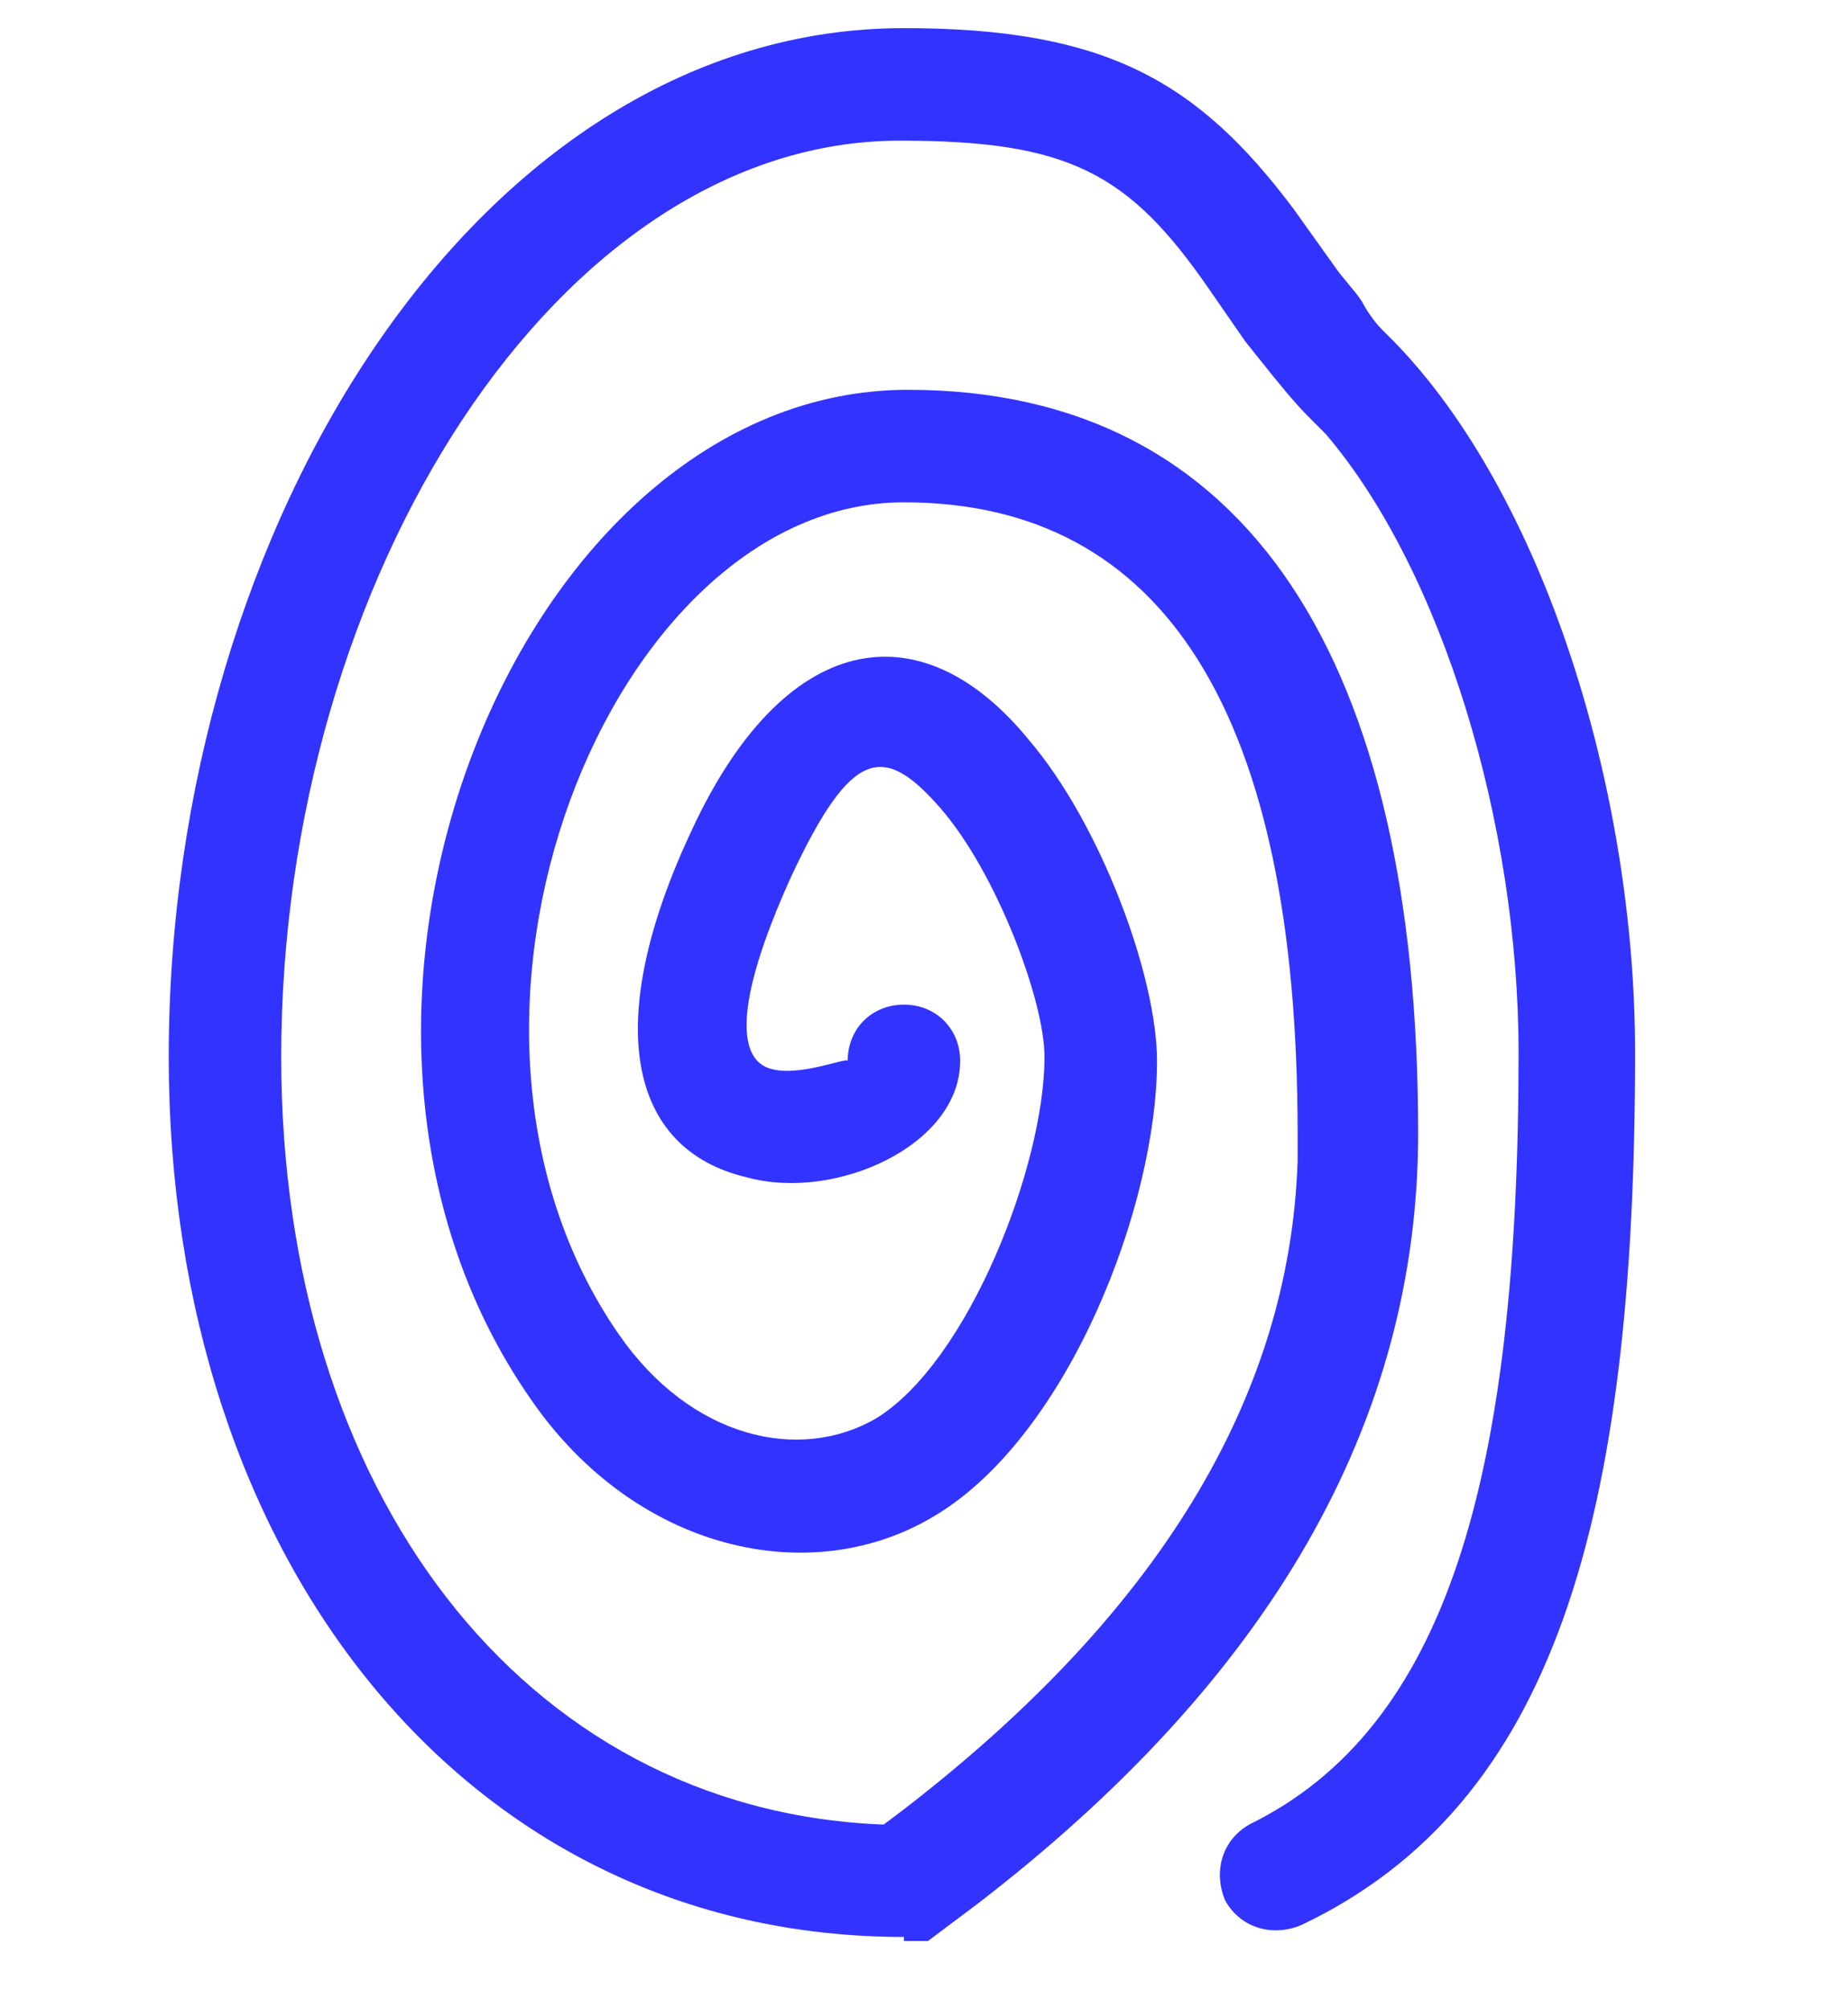
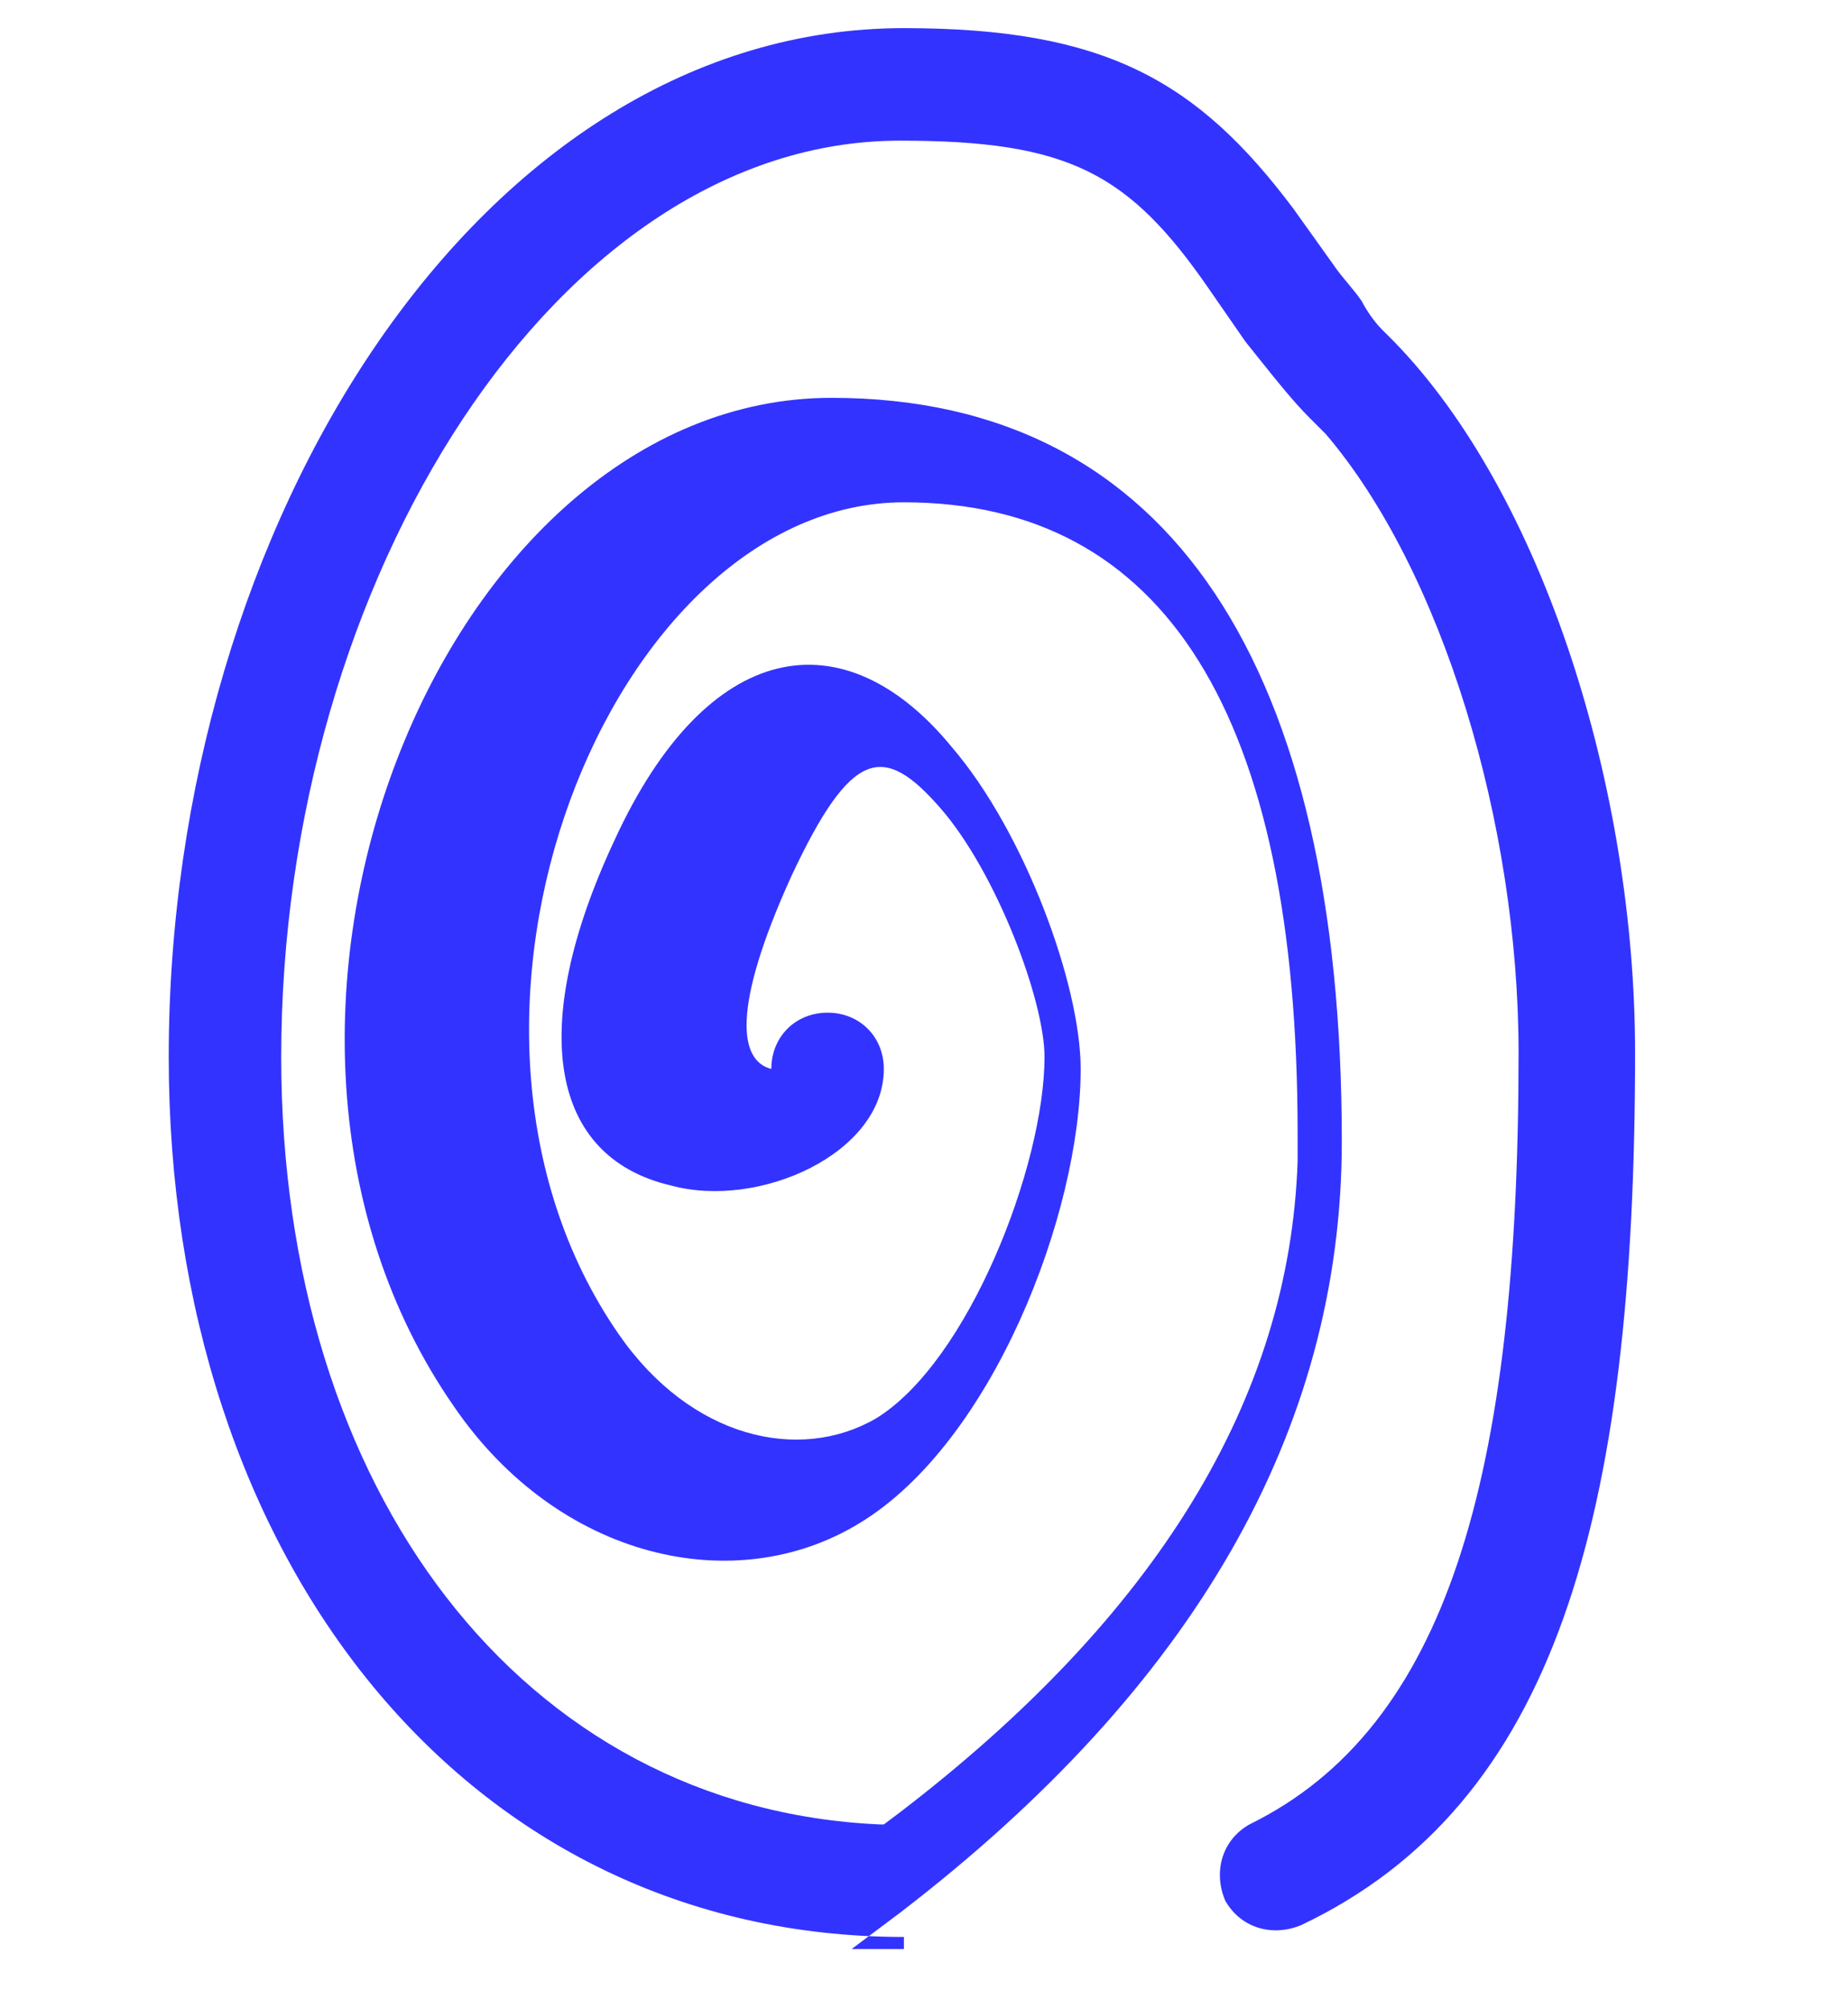
<svg xmlns="http://www.w3.org/2000/svg" version="1.1" id="Layer_1" x="0px" y="0px" width="46px" height="50px" viewBox="0 0 46 50" style="enable-background:new 0 0 46 50;" xml:space="preserve">
  <style type="text/css"> .st0{filter:url(#filter-1);} .st1{fill:#3333FF;} </style>
  <filter id="filter-1">
    <feColorMatrix in="SourceGraphic" type="matrix" values="0 0 0 0 1 0 0 0 0 1 0 0 0 0 1 0 0 0 1 0"> </feColorMatrix>
  </filter>
  <title>B5973289-4AD9-47FF-B52D-BEB568769634</title>
  <g id="GPVue">
    <g id="Design---GPVue---R6" transform="translate(-863, -6262)">
      <g id="Group-43" transform="translate(135, 5871)">
        <g id="Icon---Application-Security---Large-Copy-5" transform="translate(26, 364.183)" class="st0">
          <g id="Icon---Identity-Management---Large_1_" transform="translate(702, 26.817)">
-             <path id="Path_1_" class="st1" d="M22.5,48.2c-10.9,0-18.3-9.4-18.3-21.9C4.2,13,12,0.7,22.5,0.7c5,0,7.3,1.3,9.7,4.5l1,1.4 c0.2,0.3,0.5,0.6,0.7,0.9C34,7.7,34.2,8,34.4,8.2l0.3,0.3c3.7,3.8,6,11.1,6,17.7c0,11.6-2,18.7-8.3,21.7 c-0.7,0.3-1.5,0.1-1.9-0.6c-0.3-0.7-0.1-1.5,0.6-1.9c4.9-2.4,6.7-8.6,6.7-19.2c0-5.7-1.9-12-4.8-15.4l-0.4-0.4 c-0.4-0.4-0.8-0.9-1.2-1.4L31,8.5l-0.9-1.3c-2-2.9-3.5-3.7-7.7-3.7C13.9,3.5,7,14.4,7,26.3C7,37.1,13,45,21.9,45.4l0.1,0 l0.4-0.3c6.4-4.9,9.7-10.3,9.9-16.2l0-0.7c0-10.4-3.3-15.7-9.8-15.7c-7.3,0-12.5,12.9-7.1,20.7c1.8,2.6,4.5,3.2,6.4,2.1 c2.3-1.4,4.2-6.3,4.2-9c0-1.4-1.2-4.6-2.6-6.2c-1.4-1.6-2.2-1.5-3.7,1.7c-1.5,3.3-1.3,4.6-0.5,4.8c0.7,0.2,1.9-0.3,1.9-0.2 c0-0.8,0.6-1.4,1.4-1.4s1.4,0.6,1.4,1.4c0,2.1-3.1,3.5-5.3,2.9c-3-0.7-3.6-3.9-1.4-8.6c2.3-5,5.7-5.6,8.4-2.3 c1.8,2.1,3.2,5.9,3.2,8c0,3.6-2.2,9.3-5.5,11.3c-3.1,1.9-7.5,0.9-10.1-2.9c-6.6-9.5-0.3-25.1,9.4-25.1 c8.5,0,12.7,6.8,12.7,18.5c0,7.2-3.7,13.6-11,19.2l-0.8,0.6l-0.4,0.3H22.5z" />
+             <path id="Path_1_" class="st1" d="M22.5,48.2c-10.9,0-18.3-9.4-18.3-21.9C4.2,13,12,0.7,22.5,0.7c5,0,7.3,1.3,9.7,4.5l1,1.4 c0.2,0.3,0.5,0.6,0.7,0.9C34,7.7,34.2,8,34.4,8.2l0.3,0.3c3.7,3.8,6,11.1,6,17.7c0,11.6-2,18.7-8.3,21.7 c-0.7,0.3-1.5,0.1-1.9-0.6c-0.3-0.7-0.1-1.5,0.6-1.9c4.9-2.4,6.7-8.6,6.7-19.2c0-5.7-1.9-12-4.8-15.4l-0.4-0.4 c-0.4-0.4-0.8-0.9-1.2-1.4L31,8.5l-0.9-1.3c-2-2.9-3.5-3.7-7.7-3.7C13.9,3.5,7,14.4,7,26.3C7,37.1,13,45,21.9,45.4l0.1,0 l0.4-0.3c6.4-4.9,9.7-10.3,9.9-16.2l0-0.7c0-10.4-3.3-15.7-9.8-15.7c-7.3,0-12.5,12.9-7.1,20.7c1.8,2.6,4.5,3.2,6.4,2.1 c2.3-1.4,4.2-6.3,4.2-9c0-1.4-1.2-4.6-2.6-6.2c-1.4-1.6-2.2-1.5-3.7,1.7c-1.5,3.3-1.3,4.6-0.5,4.8c0-0.8,0.6-1.4,1.4-1.4s1.4,0.6,1.4,1.4c0,2.1-3.1,3.5-5.3,2.9c-3-0.7-3.6-3.9-1.4-8.6c2.3-5,5.7-5.6,8.4-2.3 c1.8,2.1,3.2,5.9,3.2,8c0,3.6-2.2,9.3-5.5,11.3c-3.1,1.9-7.5,0.9-10.1-2.9c-6.6-9.5-0.3-25.1,9.4-25.1 c8.5,0,12.7,6.8,12.7,18.5c0,7.2-3.7,13.6-11,19.2l-0.8,0.6l-0.4,0.3H22.5z" />
          </g>
        </g>
      </g>
    </g>
  </g>
</svg>